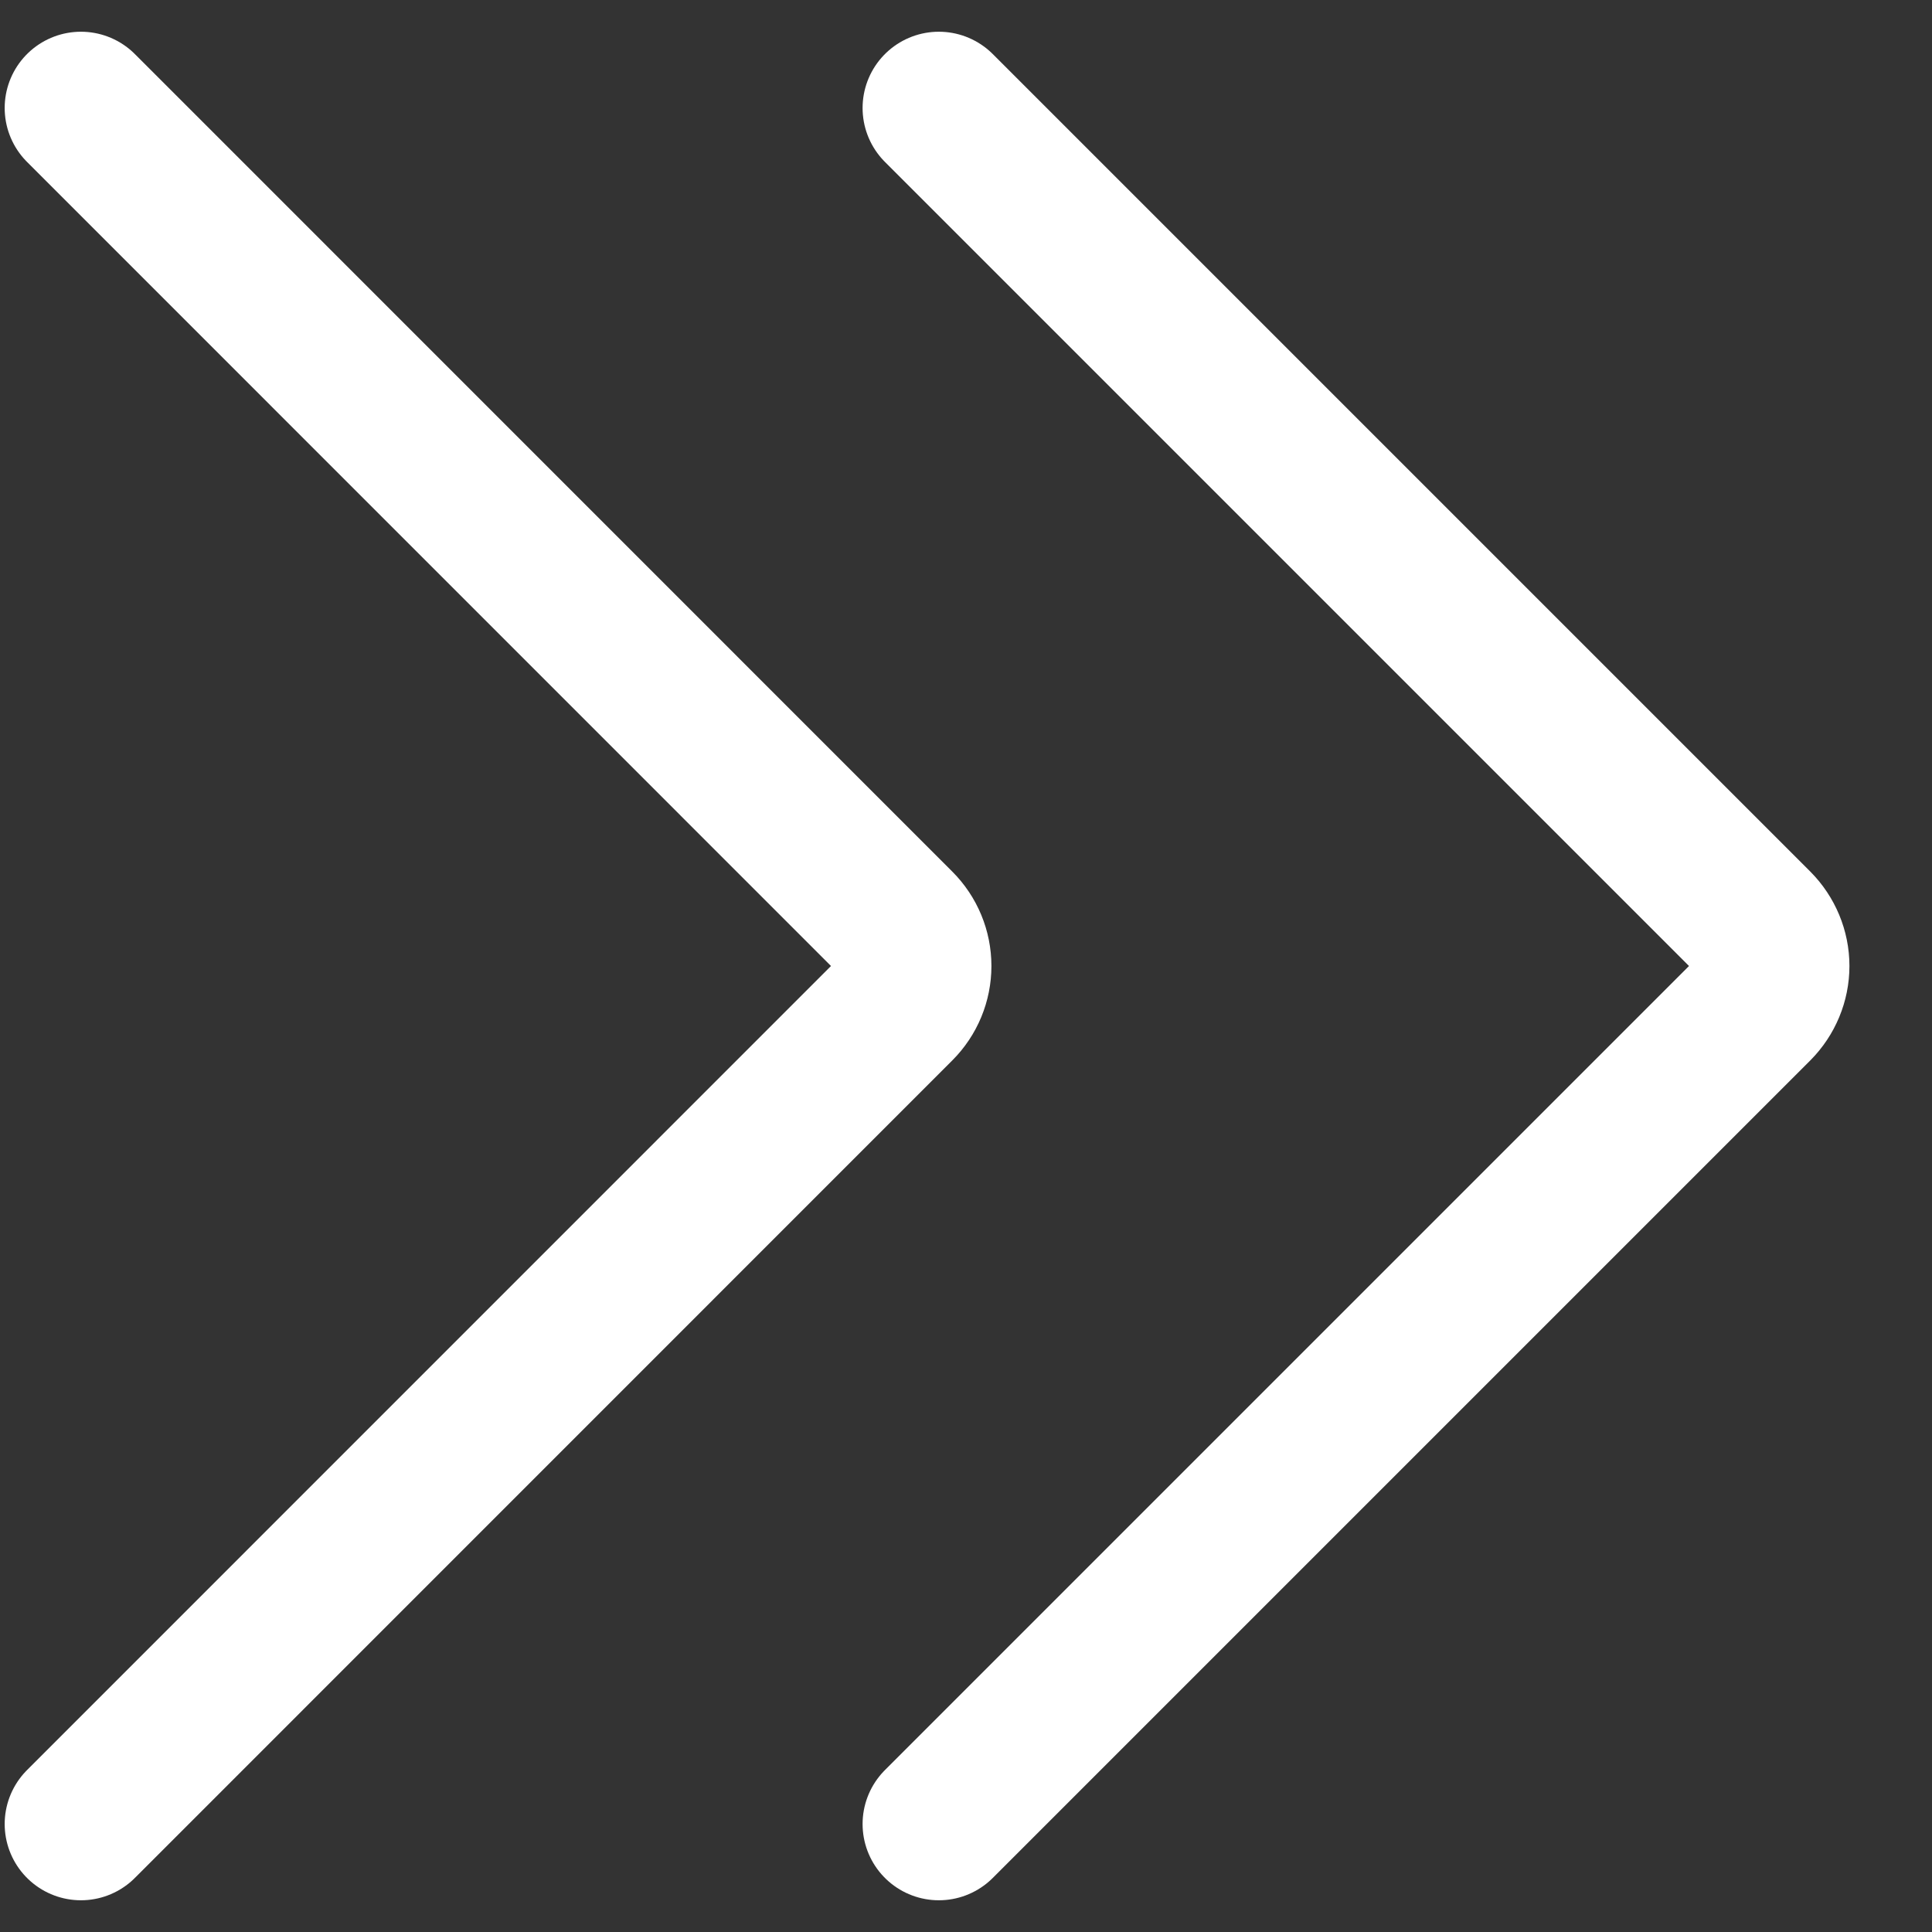
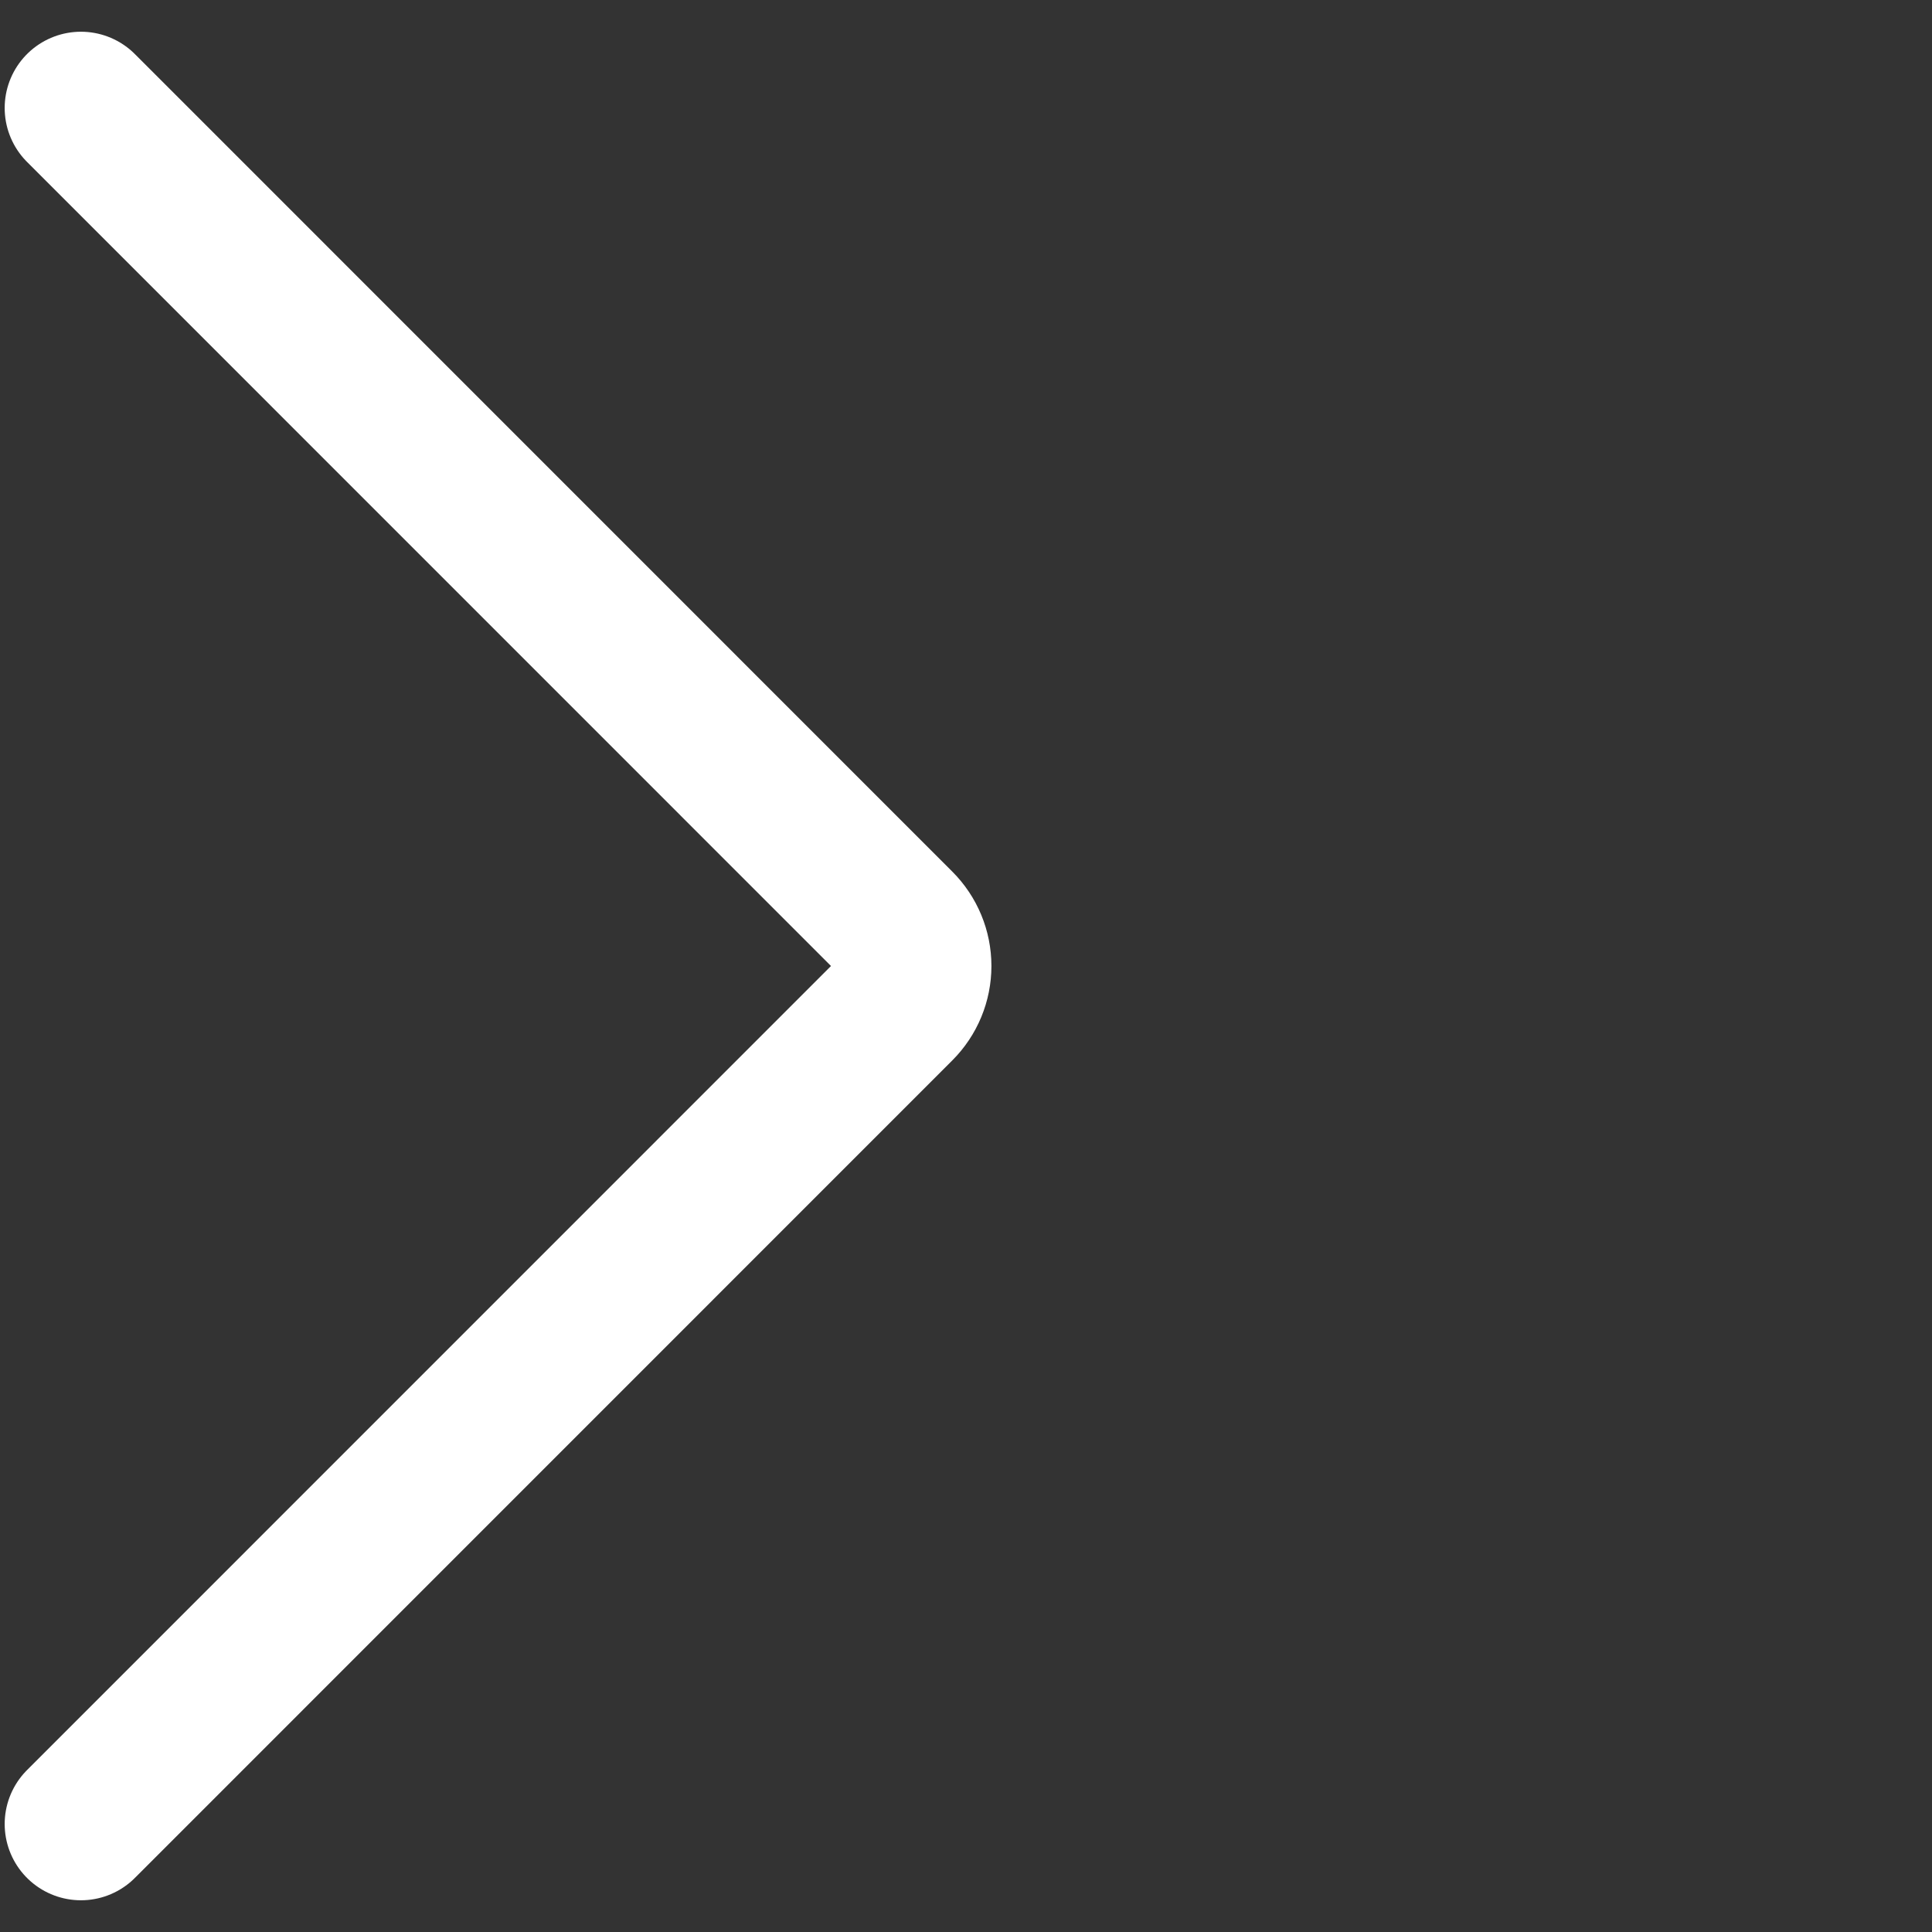
<svg xmlns="http://www.w3.org/2000/svg" width="19" height="19" viewBox="0 0 19 19" fill="none">
  <rect x="0" y="0" width="19" height="19" fill="#333333" stroke="none" />
-   <path d="M9.233 1.062L17.273 9.102C17.378 9.208 17.438 9.351 17.438 9.5C17.438 9.649 17.378 9.792 17.273 9.898L9.233 17.938" stroke="white" stroke-width="1.5" stroke-linecap="round" stroke-linejoin="round" />
  <path d="M0.796 1.062L8.835 9.102C8.941 9.208 9 9.351 9 9.5C9 9.649 8.941 9.792 8.835 9.898L0.796 17.938" stroke="white" stroke-width="1.5" stroke-linecap="round" stroke-linejoin="round" />
</svg>